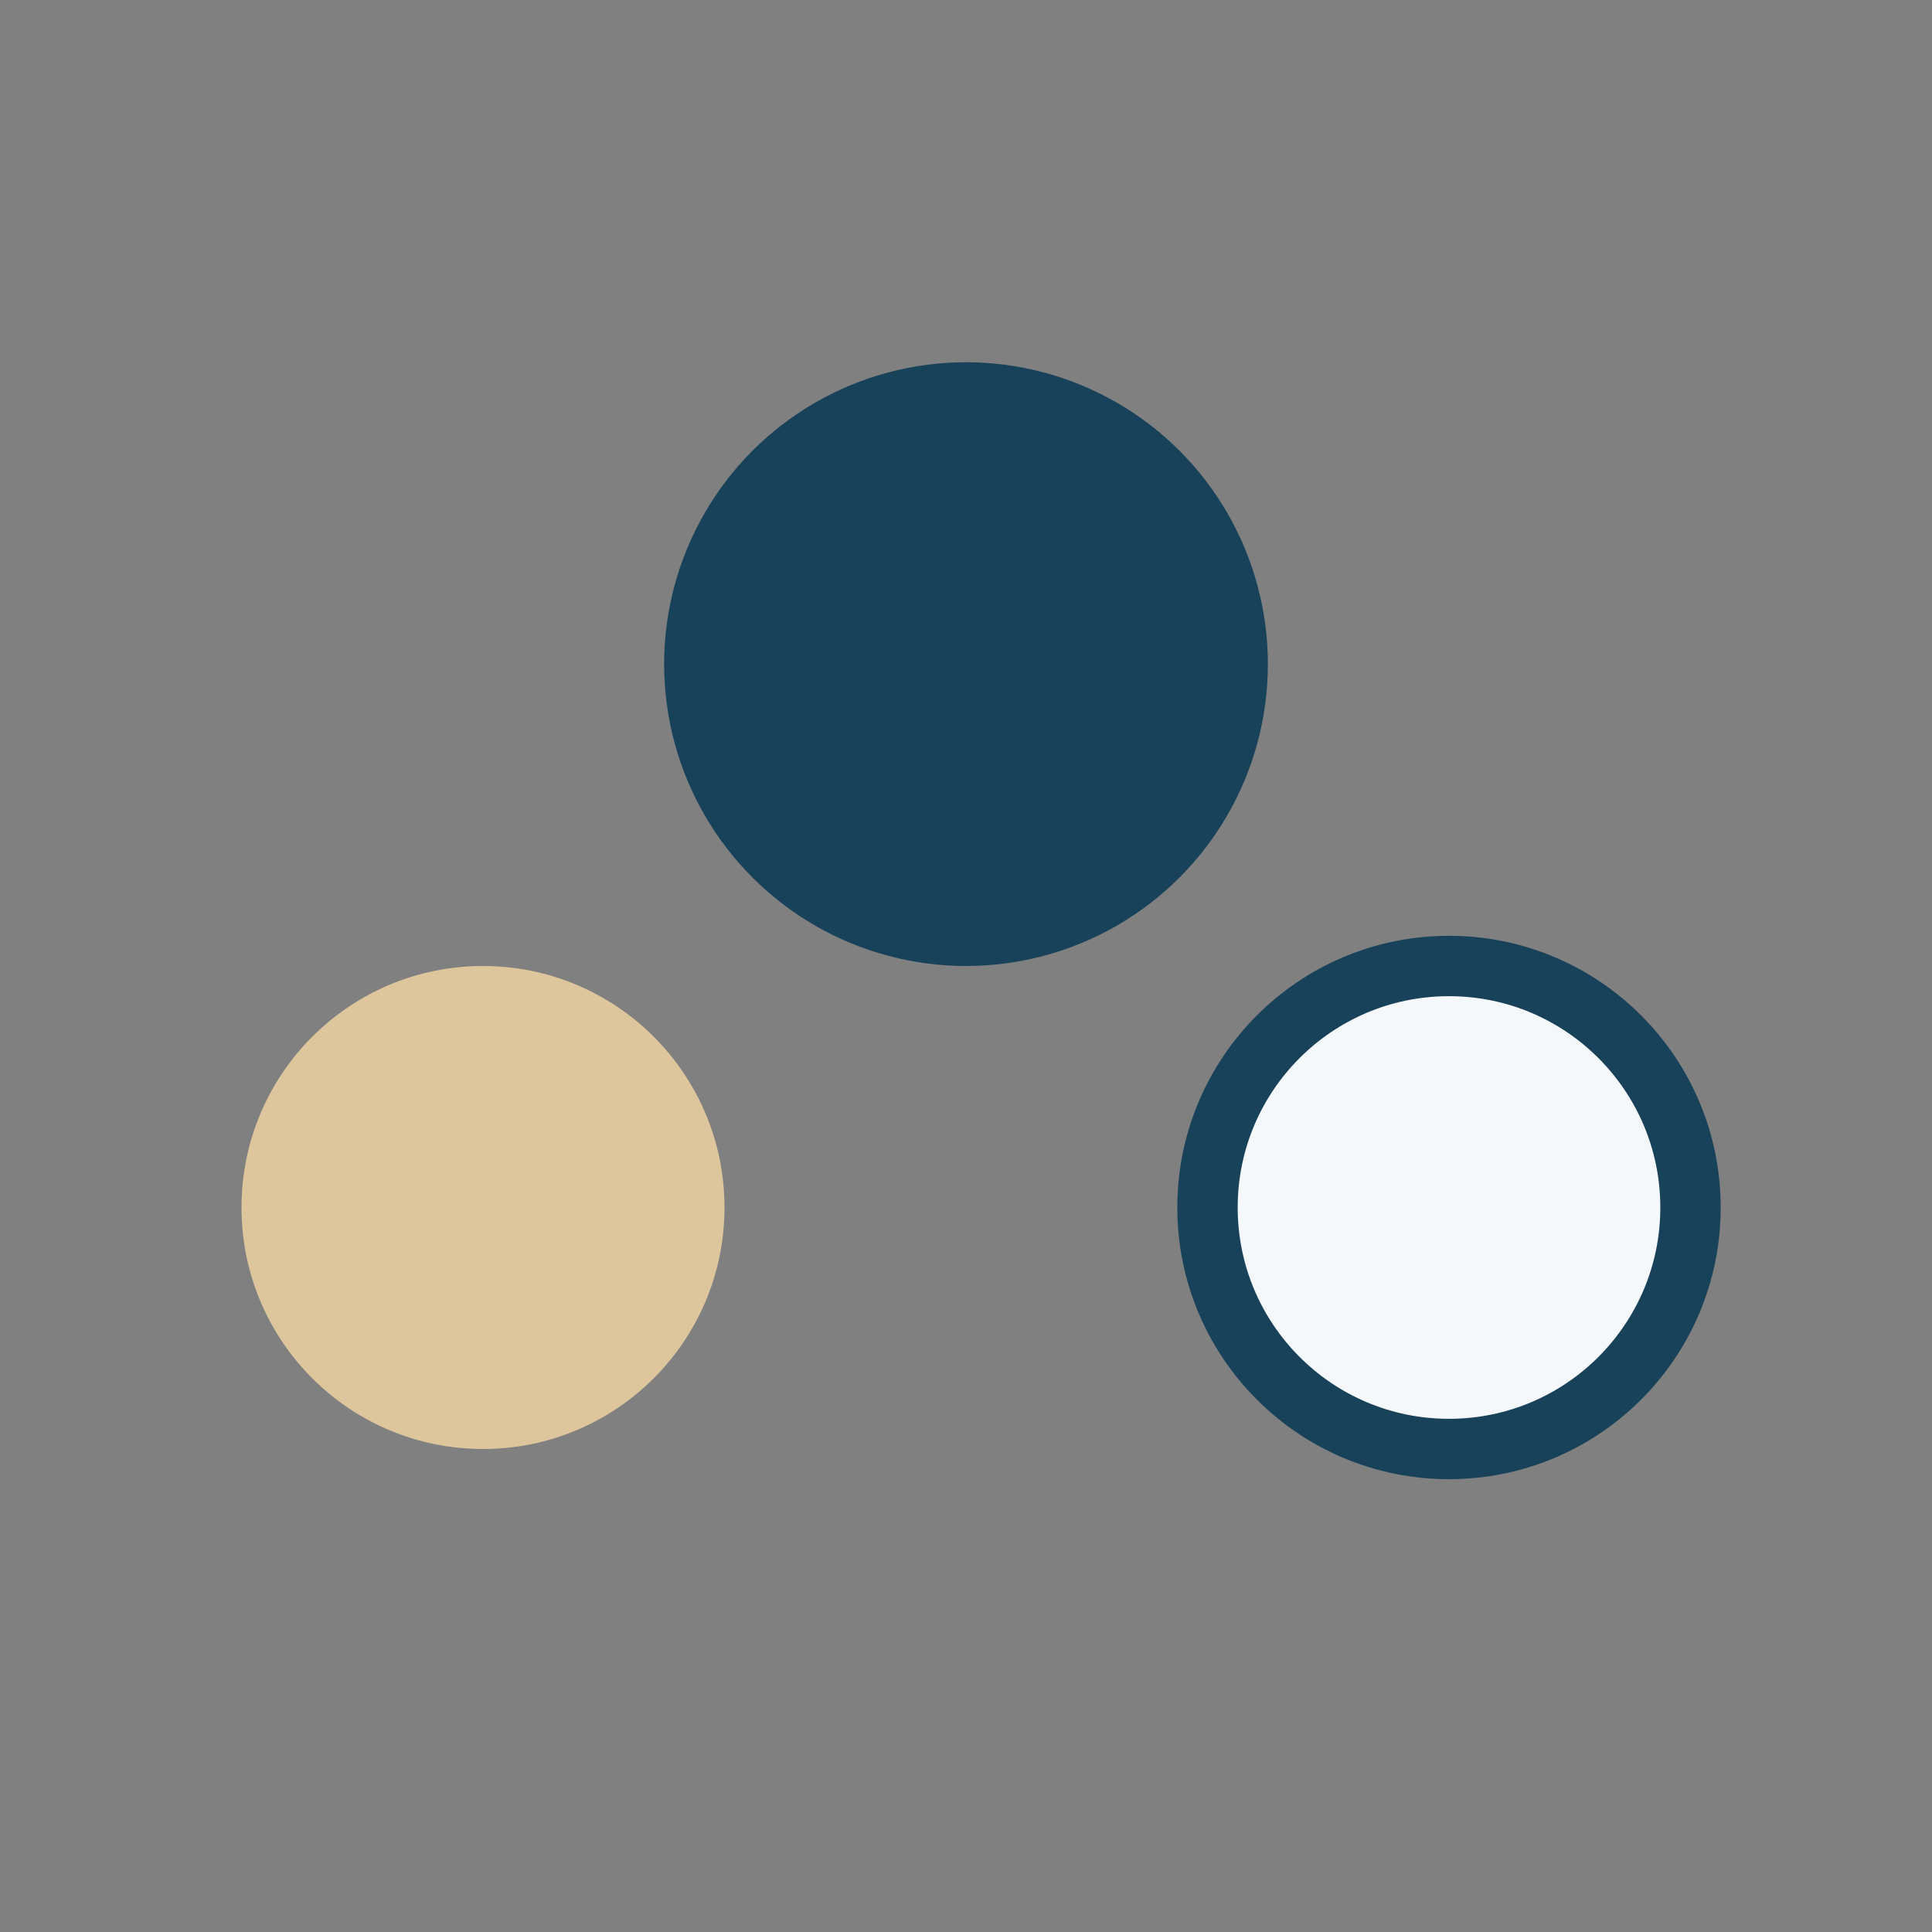
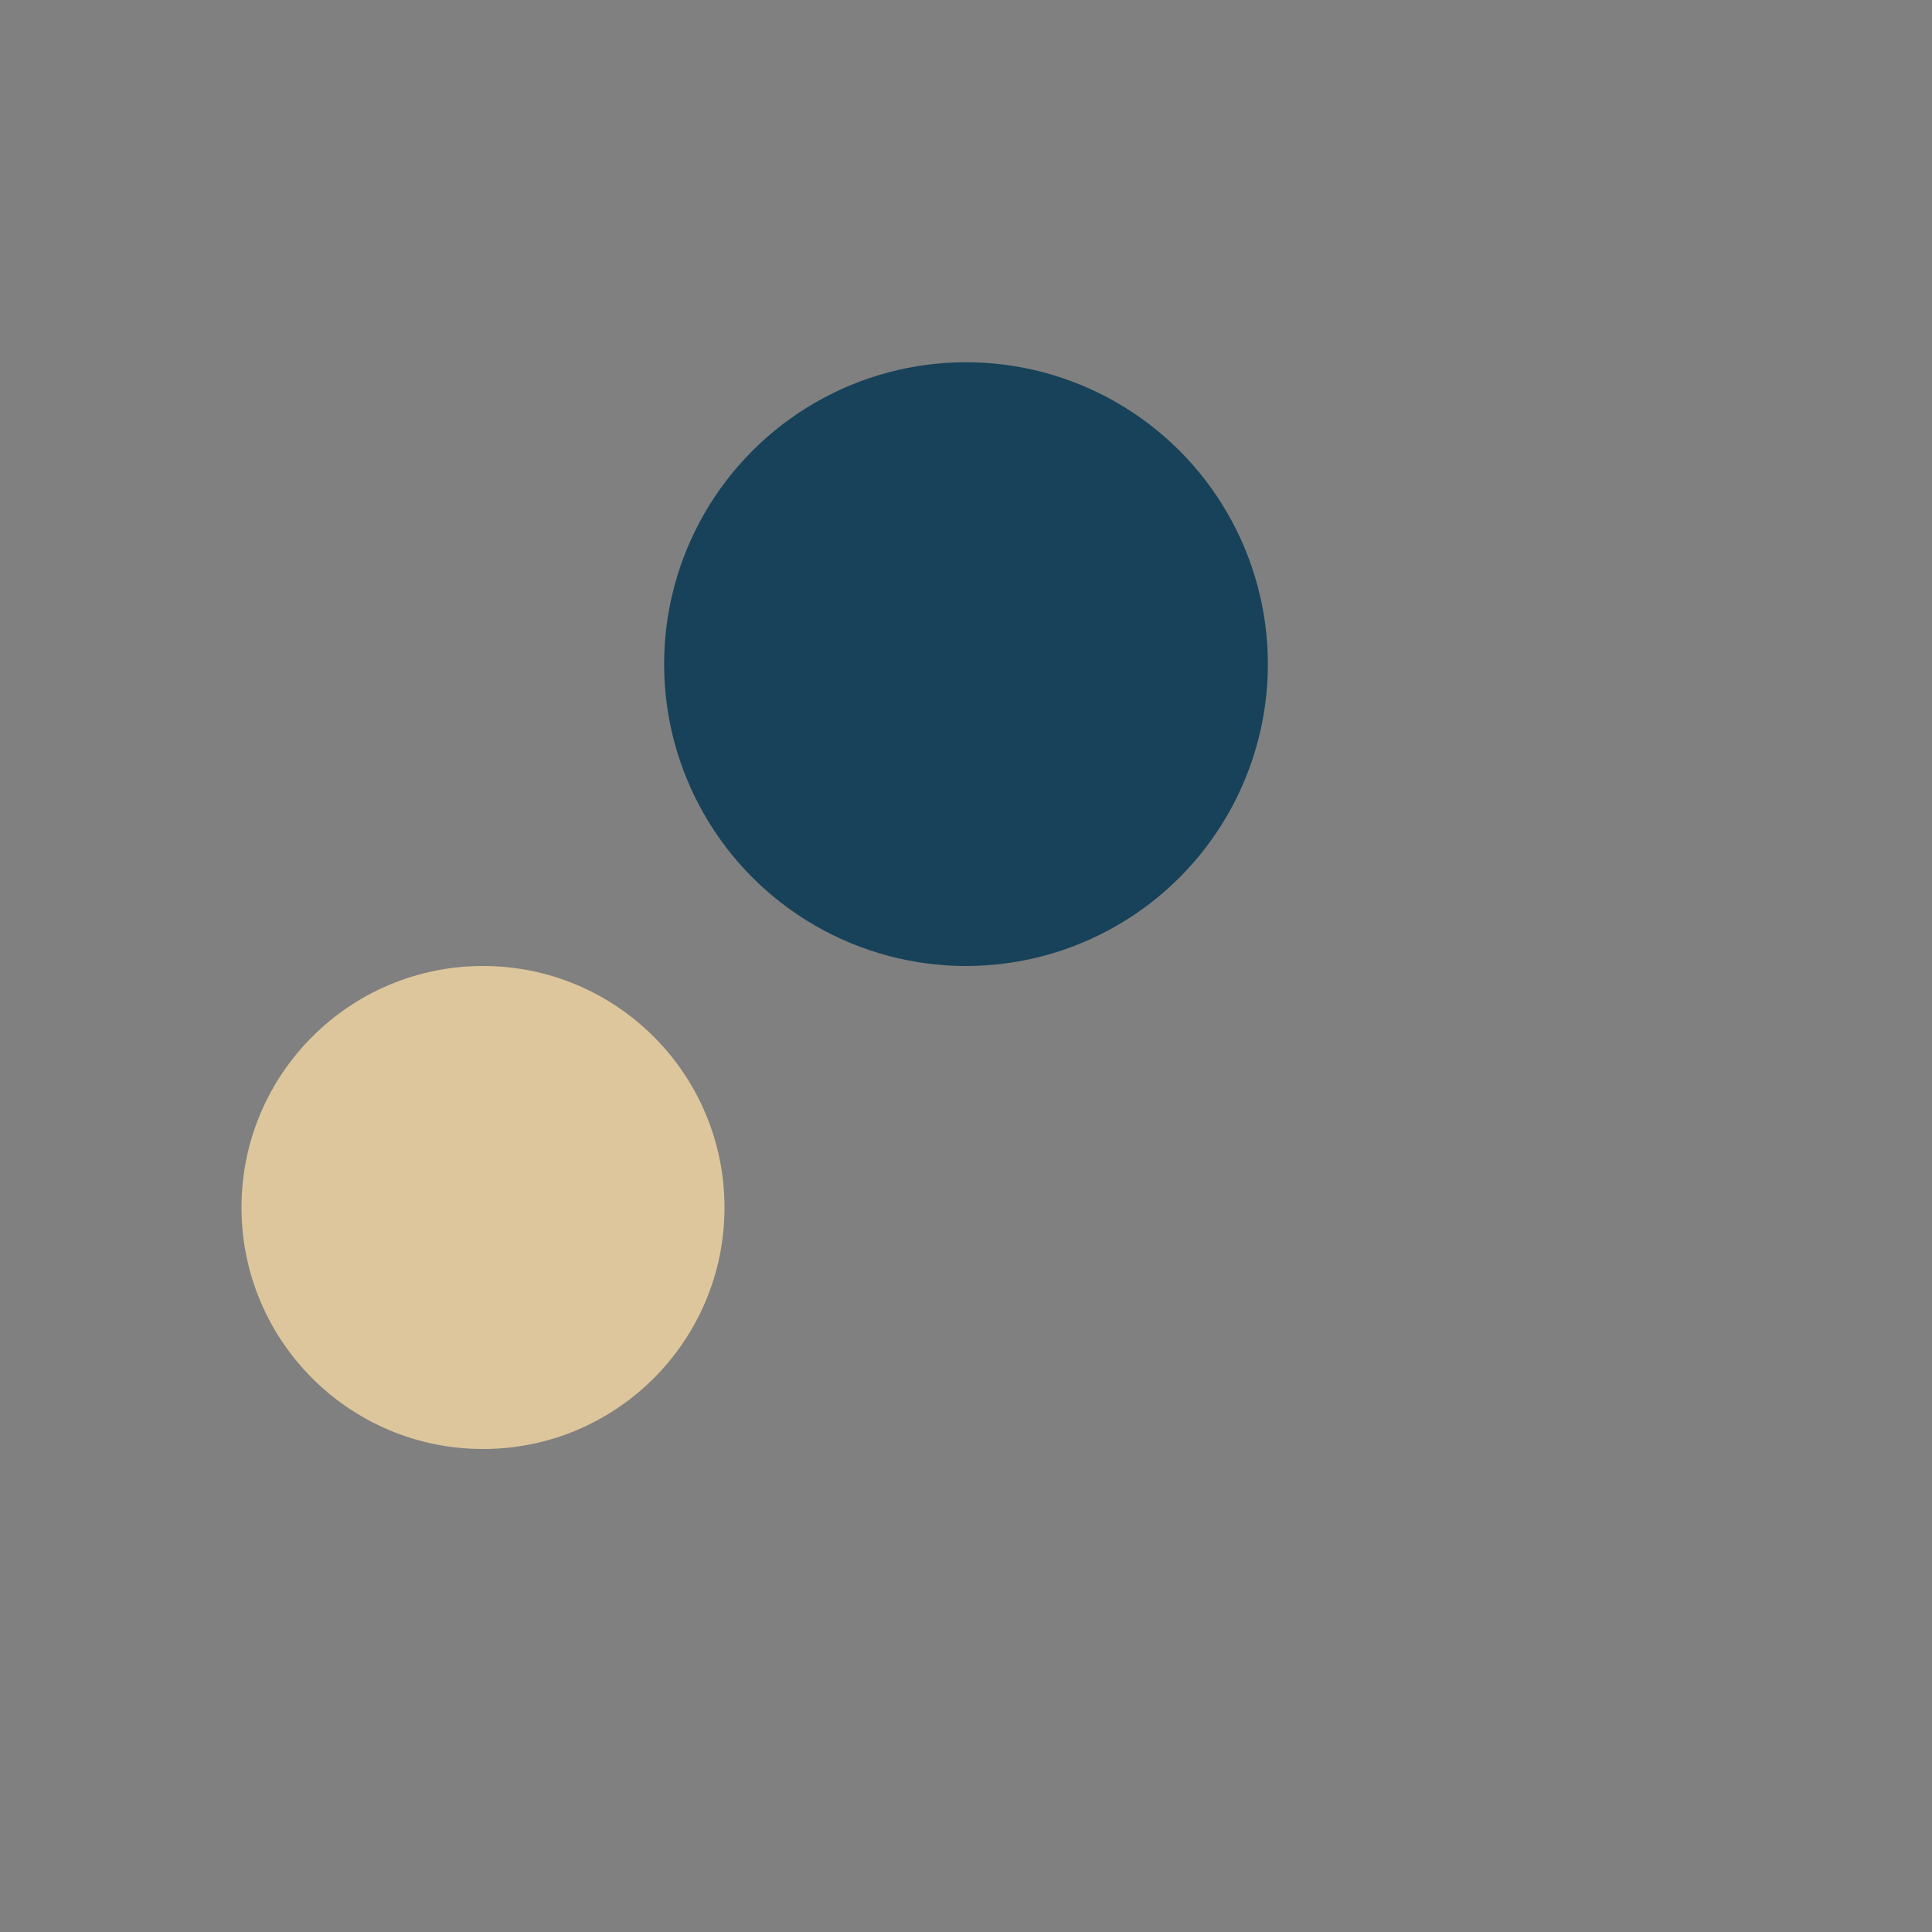
<svg xmlns="http://www.w3.org/2000/svg" width="32" height="32" viewBox="0 0 32 32">
  <rect x="0" y="0" width="32" height="32" fill="#808080" stroke="none" />
  <circle cx="8" cy="20" r="4" fill="#DDC69C" />
-   <circle cx="24" cy="20" r="4" fill="#F5F8FA" stroke="#17425A" />
  <circle cx="16" cy="11" r="5" fill="#17425A" />
</svg>